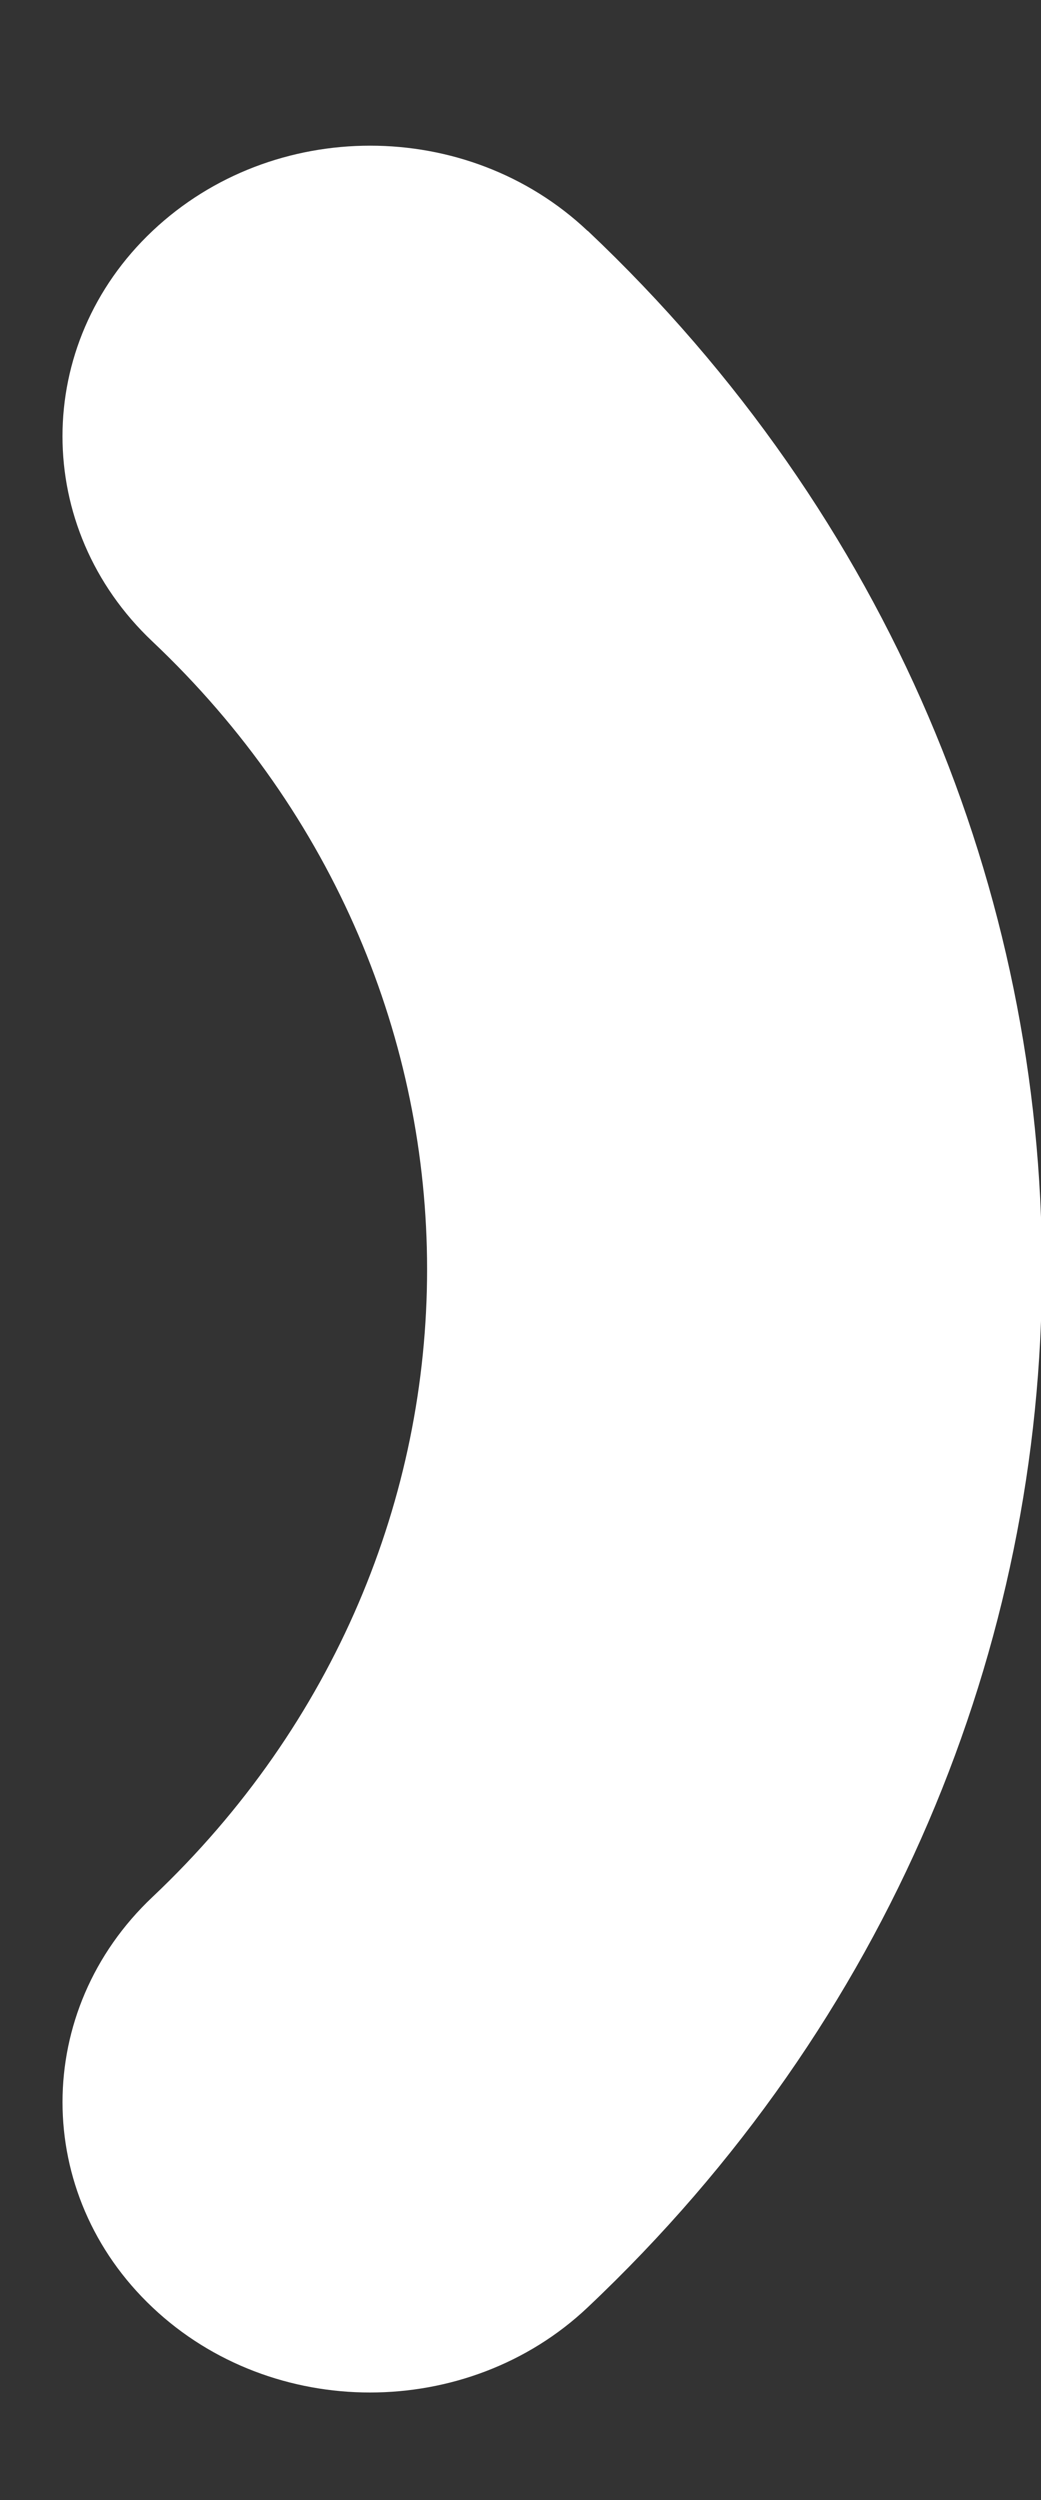
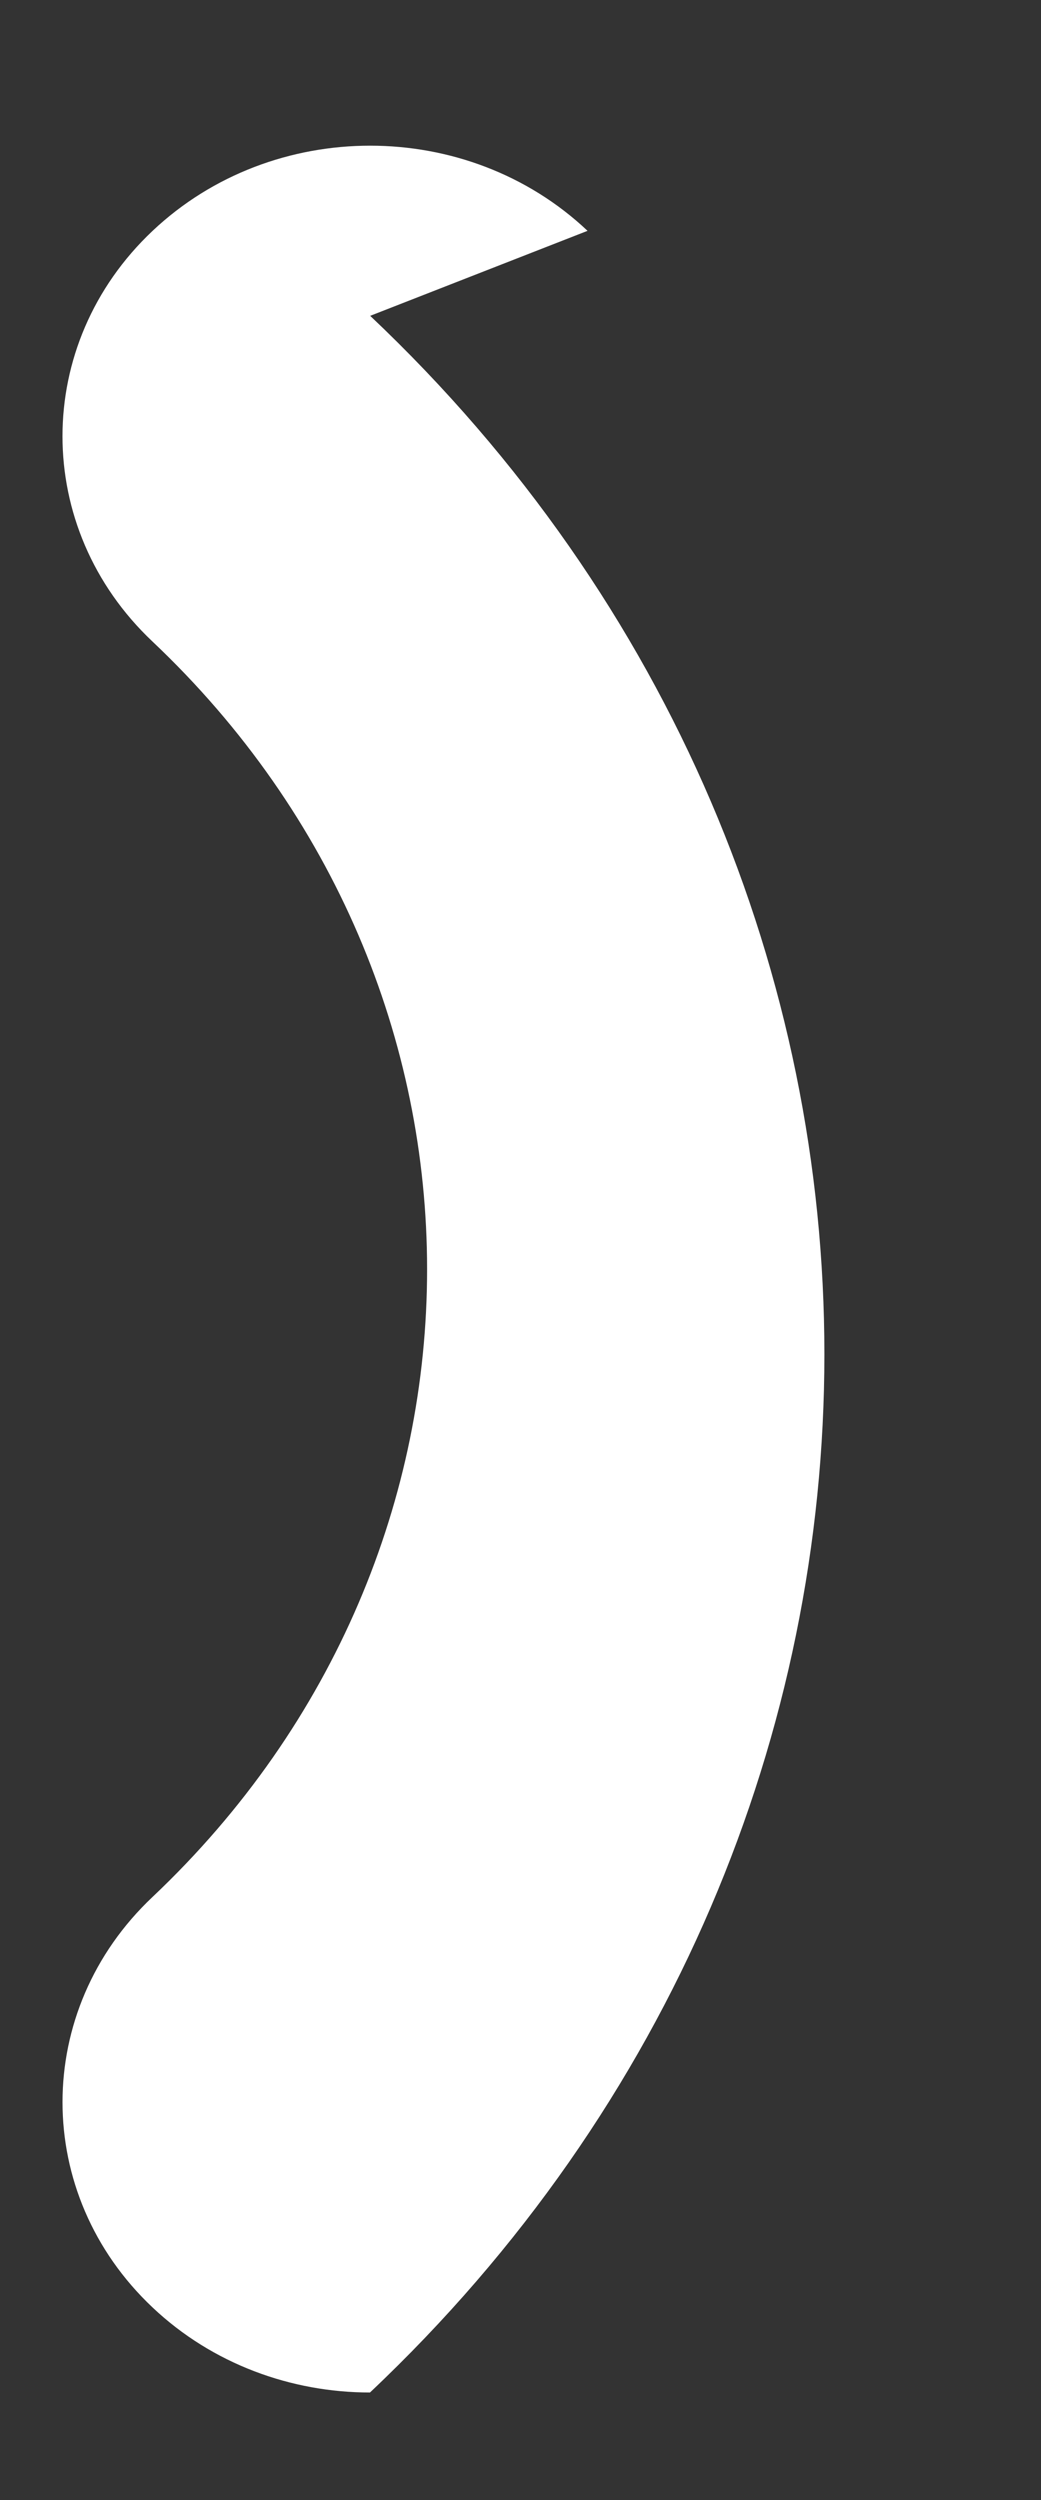
<svg xmlns="http://www.w3.org/2000/svg" id="SVGDoc667c5cb02cd8f" width="5px" height="12px" version="1.1" viewBox="0 0 5 12" aria-hidden="true">
  <rect x="0" y="0" width="5" height="12" fill="#333333" stroke="none" />
  <defs>
    <linearGradient class="cerosgradient" data-cerosgradient="true" id="CerosGradient_idede7794ca" gradientUnits="userSpaceOnUse" x1="50%" y1="100%" x2="50%" y2="0%">
      <stop offset="0%" stop-color="#d1d1d1" />
      <stop offset="100%" stop-color="#d1d1d1" />
    </linearGradient>
    <linearGradient />
  </defs>
  <g>
    <g>
-       <path d="M2.822,1.108c-0.577,-0.545 -1.511,-0.545 -2.089,0c-0.577,0.544 -0.577,1.427 -0.001,1.971c1.759,1.662 1.759,4.364 0.001,6.026c-0.577,0.544 -0.577,1.427 0,1.971c0.288,0.272 0.667,0.408 1.044,0.408c0.378,0 0.757,-0.136 1.045,-0.408c2.91,-2.747 2.91,-7.219 0.001,-9.968" fill="#ffffff" fill-opacity="1" />
+       <path d="M2.822,1.108c-0.577,-0.545 -1.511,-0.545 -2.089,0c-0.577,0.544 -0.577,1.427 -0.001,1.971c1.759,1.662 1.759,4.364 0.001,6.026c-0.577,0.544 -0.577,1.427 0,1.971c0.288,0.272 0.667,0.408 1.044,0.408c2.91,-2.747 2.91,-7.219 0.001,-9.968" fill="#ffffff" fill-opacity="1" />
    </g>
  </g>
</svg>